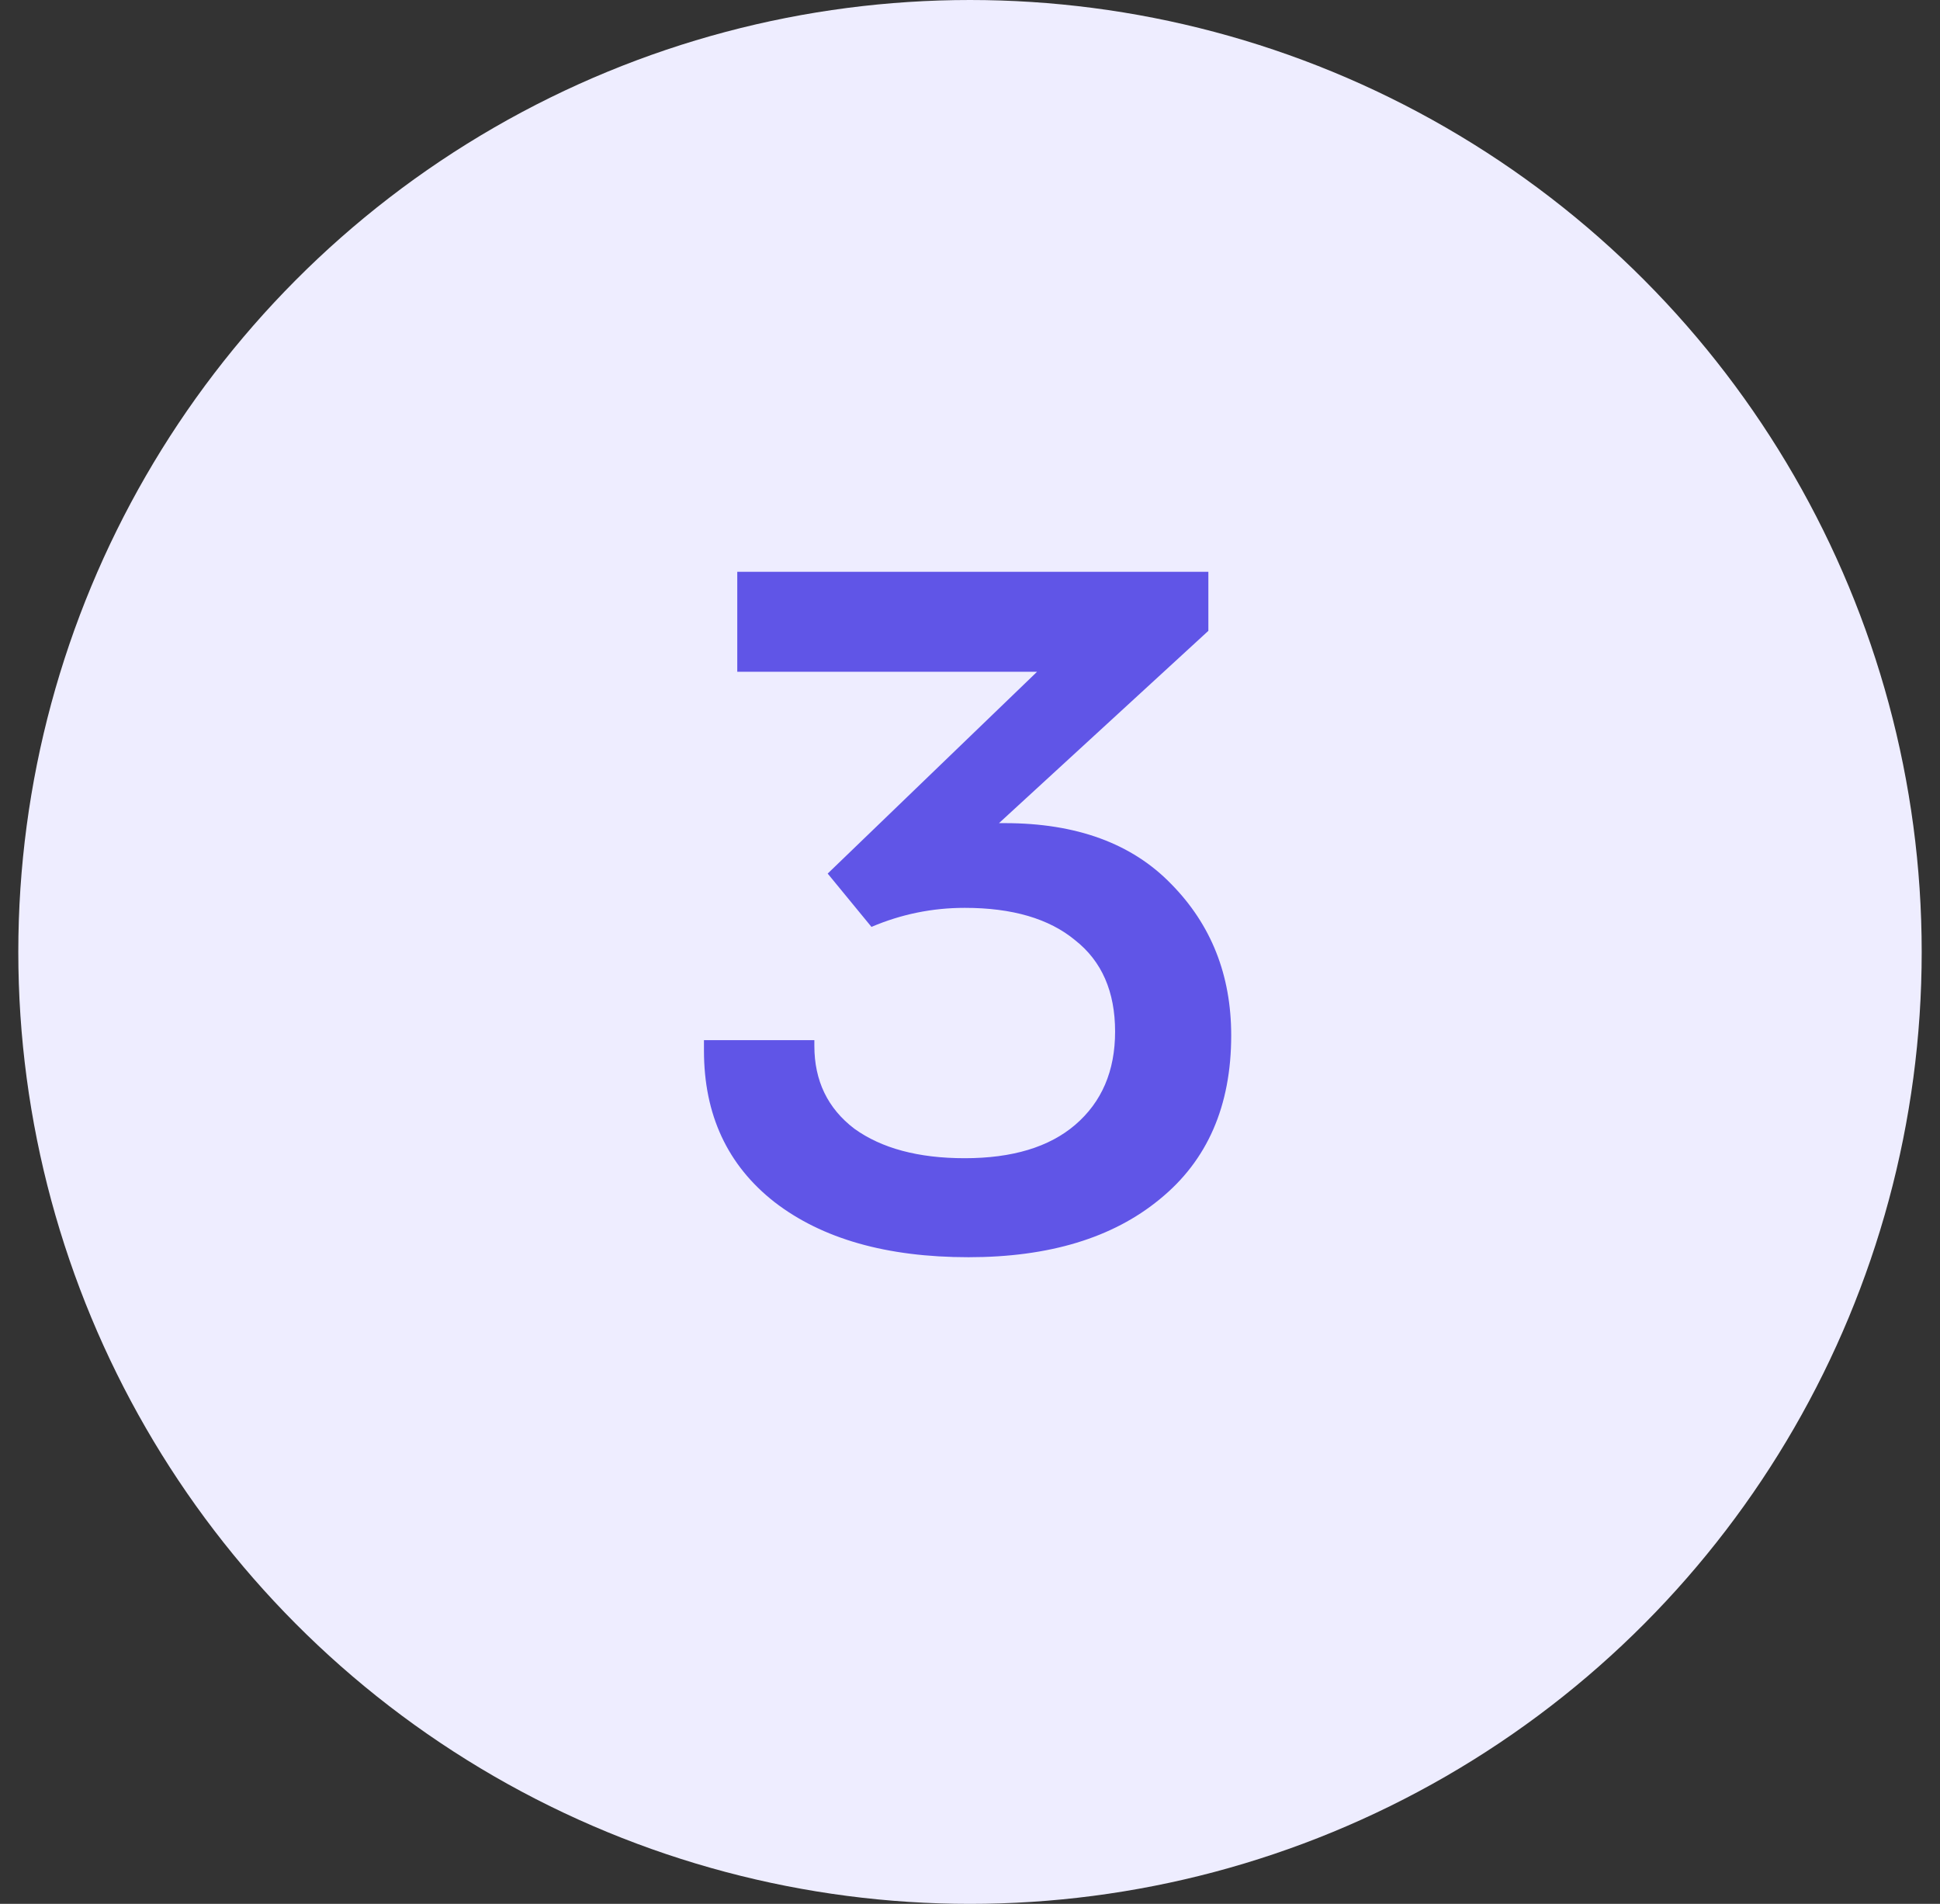
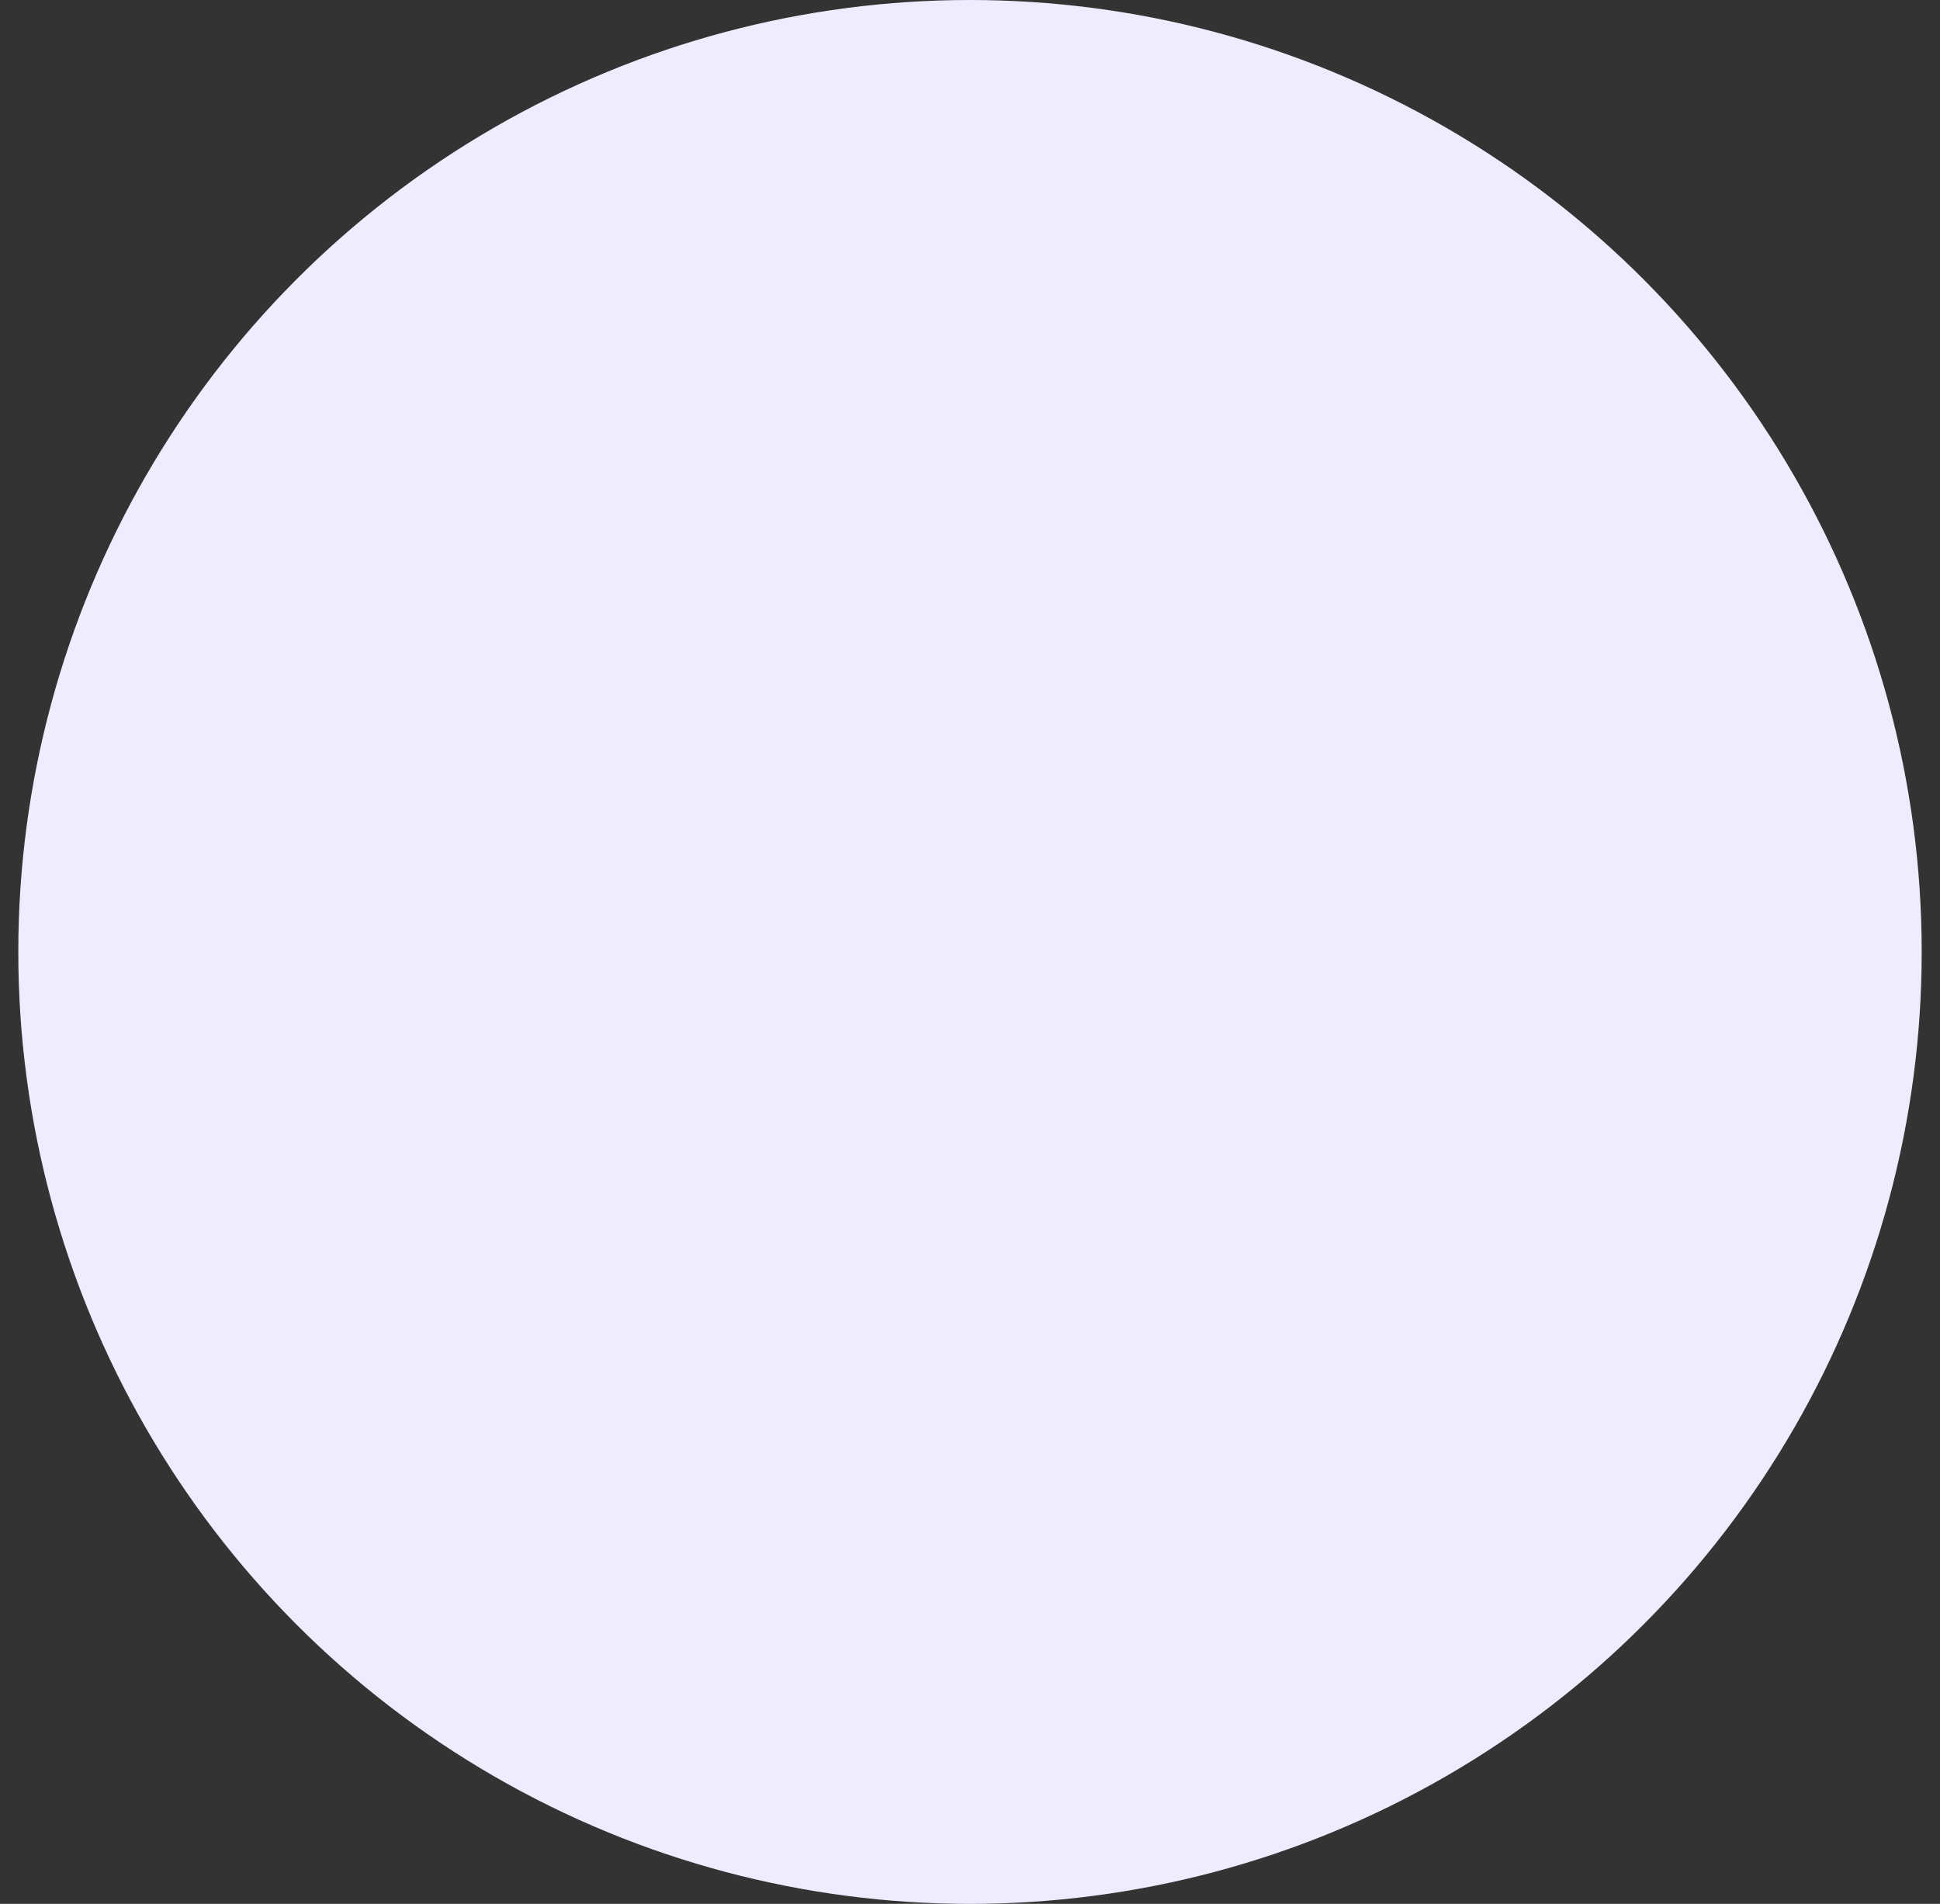
<svg xmlns="http://www.w3.org/2000/svg" width="53" height="52" viewBox="0 0 53 52" fill="none">
  <rect x="0" y="0" width="53" height="52" fill="#333333" stroke="none" />
  <circle cx="26.5" cy="26" r="26" fill="#EEEDFF" />
-   <path d="M27.448 22.482C29.407 22.482 30.924 23.037 31.998 24.146C33.09 25.255 33.636 26.633 33.636 28.28C33.636 30.204 32.986 31.695 31.686 32.752C30.404 33.809 28.662 34.338 26.46 34.338C24.224 34.338 22.456 33.835 21.156 32.83C19.874 31.825 19.232 30.447 19.232 28.696V28.41H22.248V28.566C22.248 29.519 22.612 30.273 23.34 30.828C24.086 31.365 25.091 31.634 26.356 31.634C27.656 31.634 28.662 31.331 29.372 30.724C30.1 30.1 30.464 29.251 30.464 28.176C30.464 27.084 30.1 26.252 29.372 25.68C28.662 25.091 27.656 24.796 26.356 24.796C25.472 24.796 24.623 24.969 23.808 25.316L22.612 23.86L28.332 18.348H20.142V15.618H33.012V17.23L27.292 22.482H27.448Z" fill="#6055E7" />
</svg>